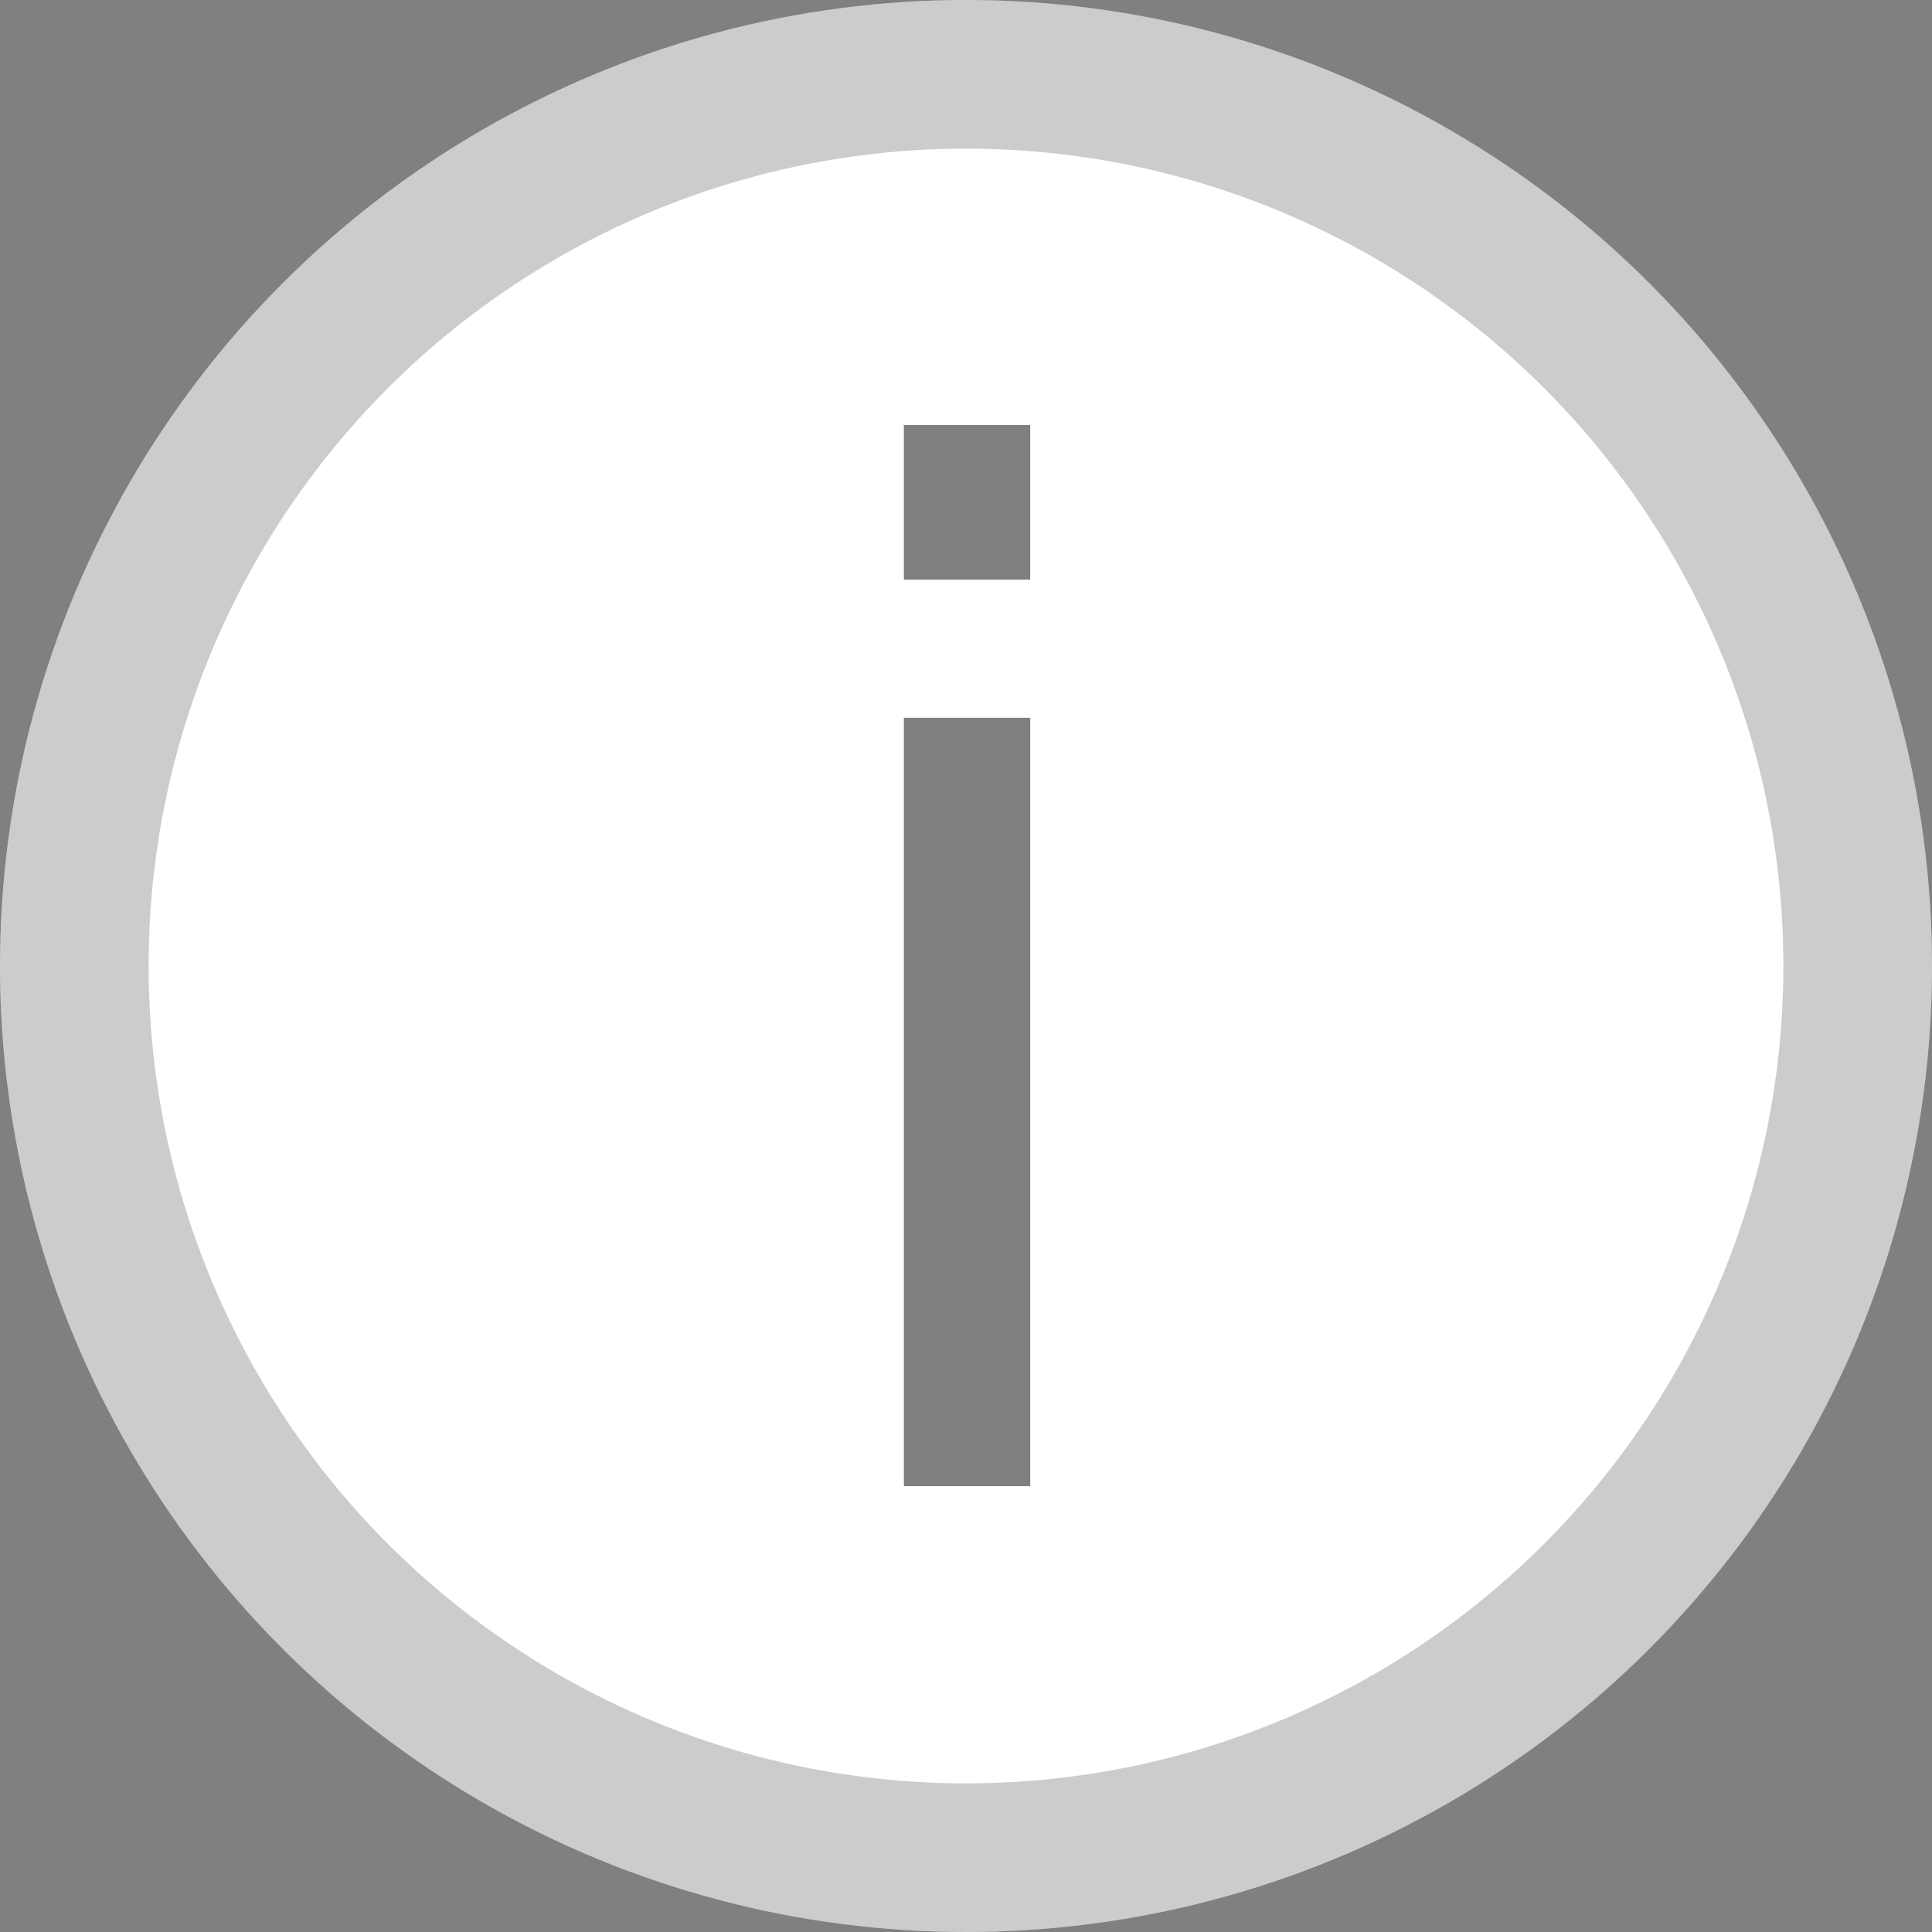
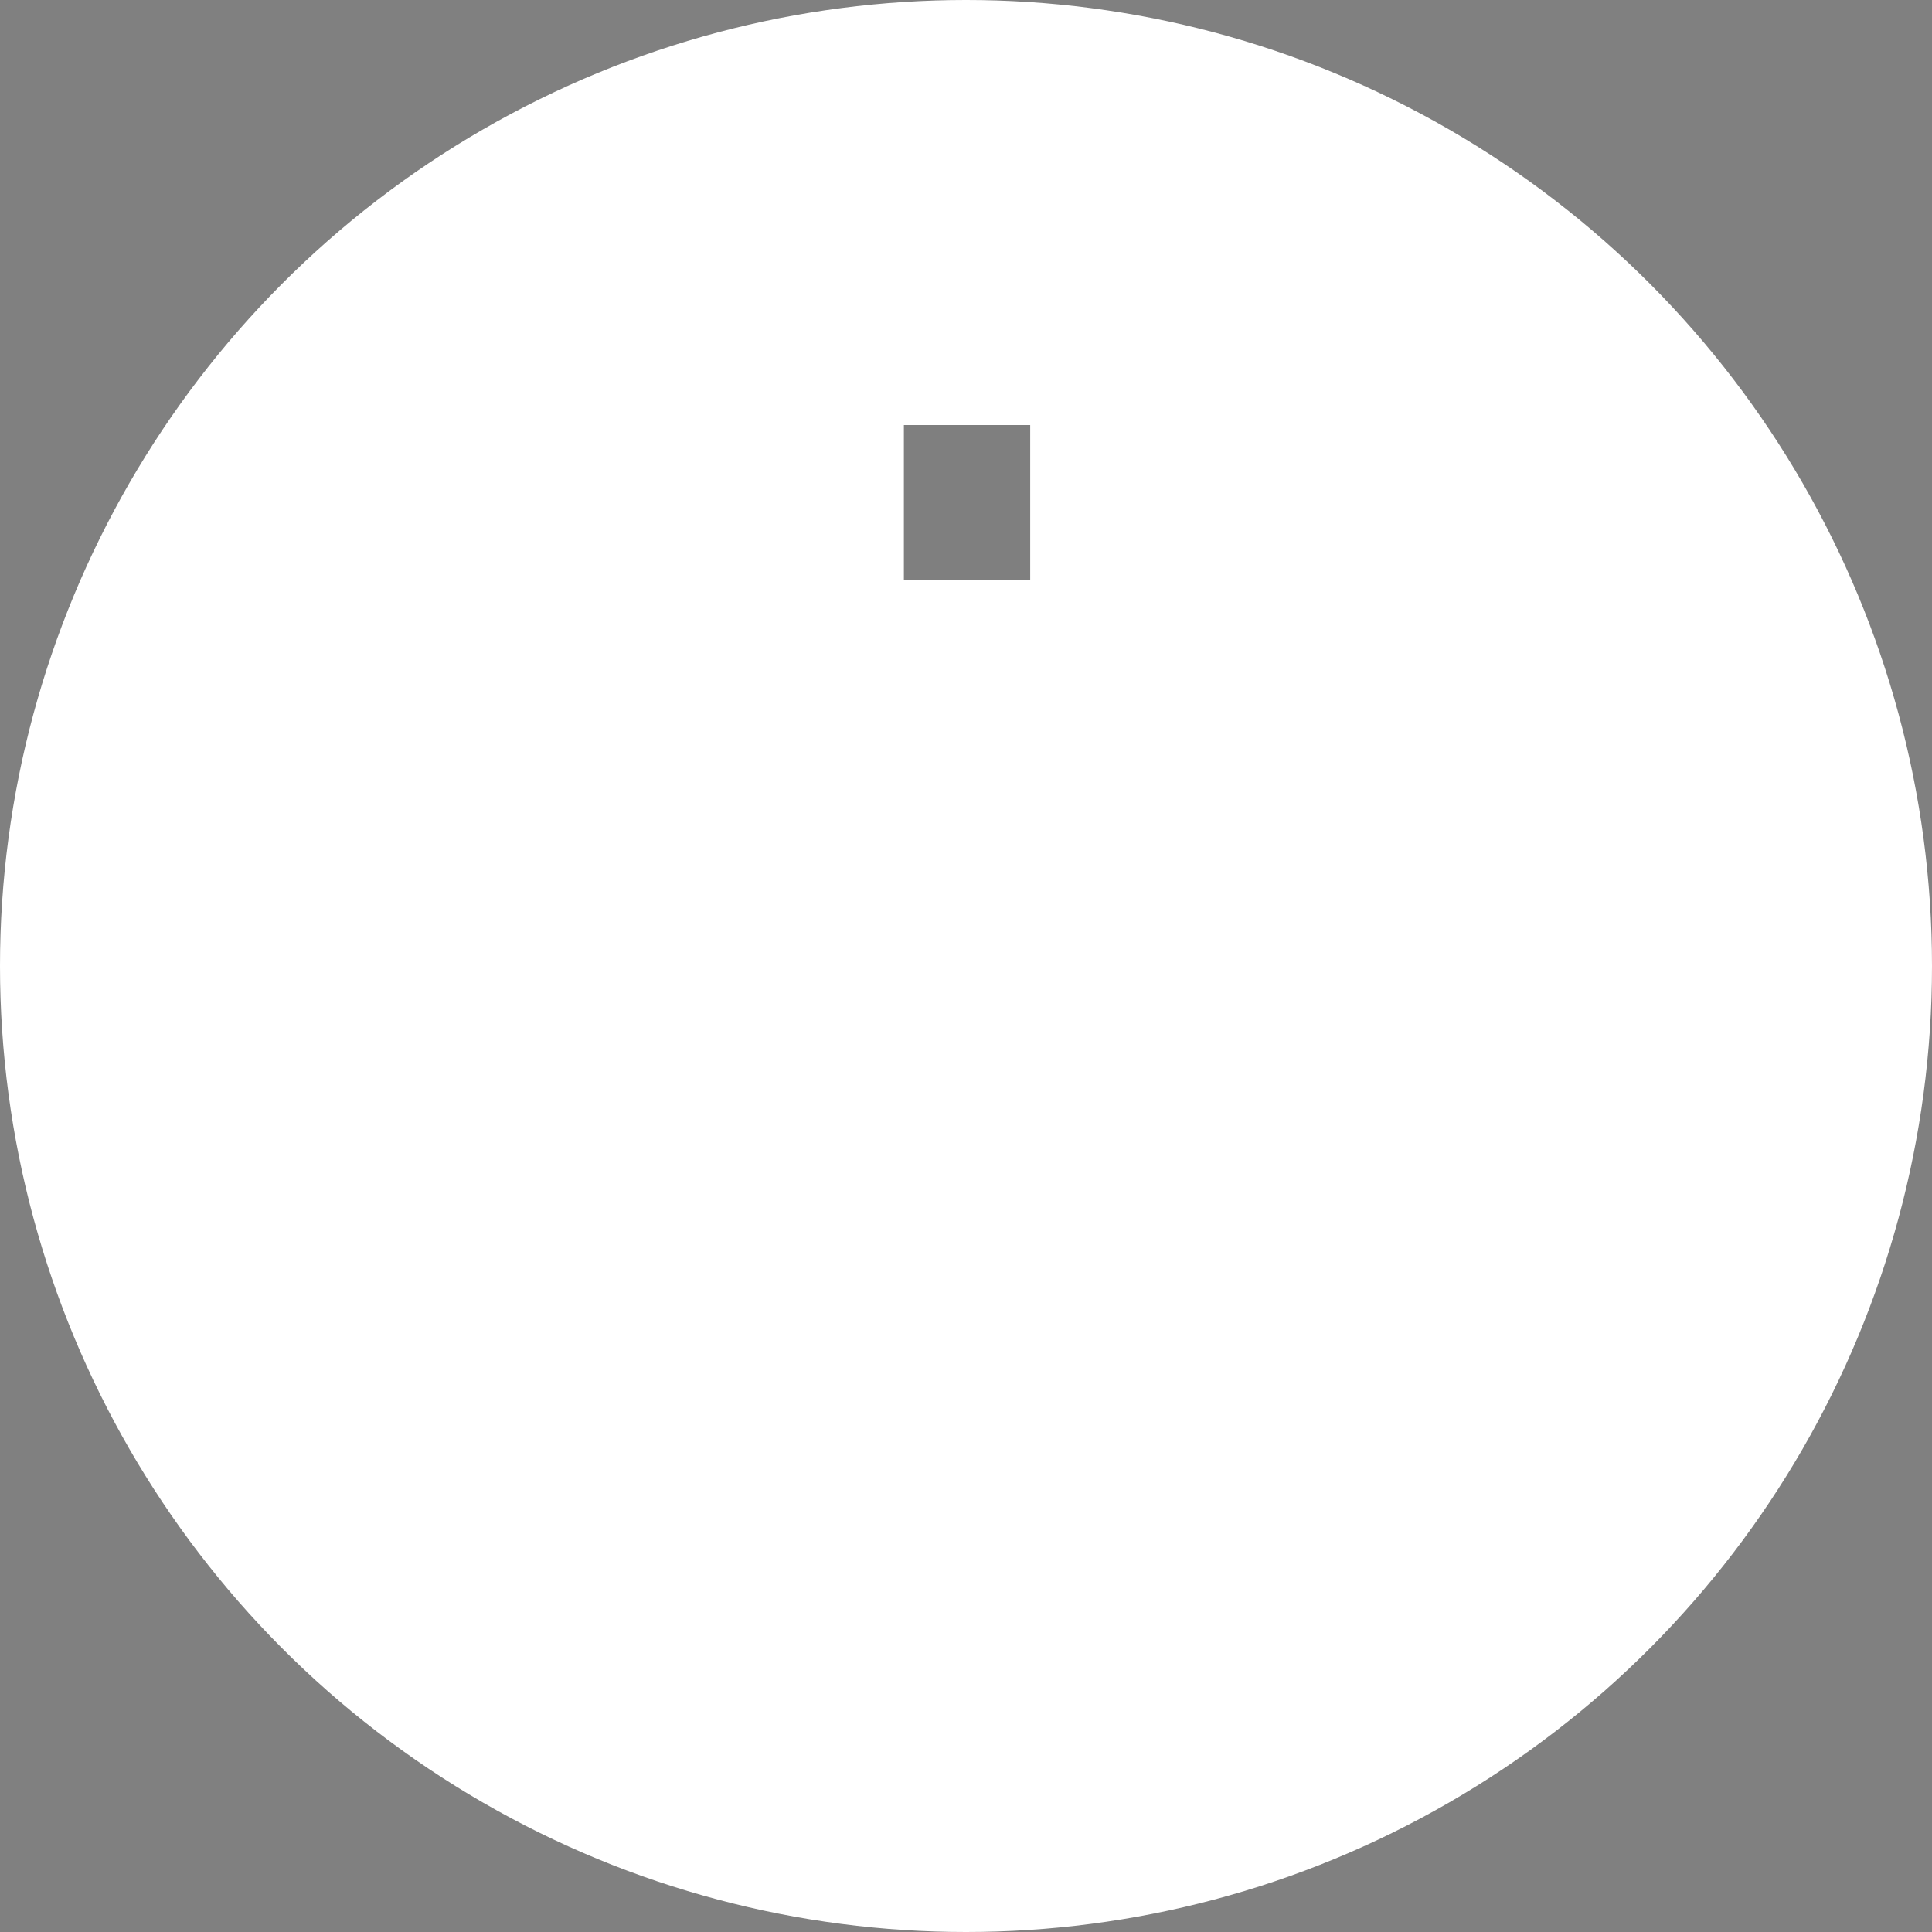
<svg xmlns="http://www.w3.org/2000/svg" viewBox="0 0 13 13" fill="none">
  <rect x="0" y="0" width="13" height="13" fill="#808080" stroke="none" />
  <circle cx="6.5" cy="6.5" r="6.5" fill="white" />
-   <circle cx="6.5" cy="6.5" r="6" stroke="black" stroke-opacity="0.2" />
-   <path d="M6.932 3.9H6.082V2.86H6.932V3.9ZM6.082 4.83H6.932V10H6.082V4.83Z" fill="black" fill-opacity="0.5" />
+   <path d="M6.932 3.9H6.082V2.86H6.932V3.9ZM6.082 4.83H6.932V10V4.83Z" fill="black" fill-opacity="0.5" />
</svg>